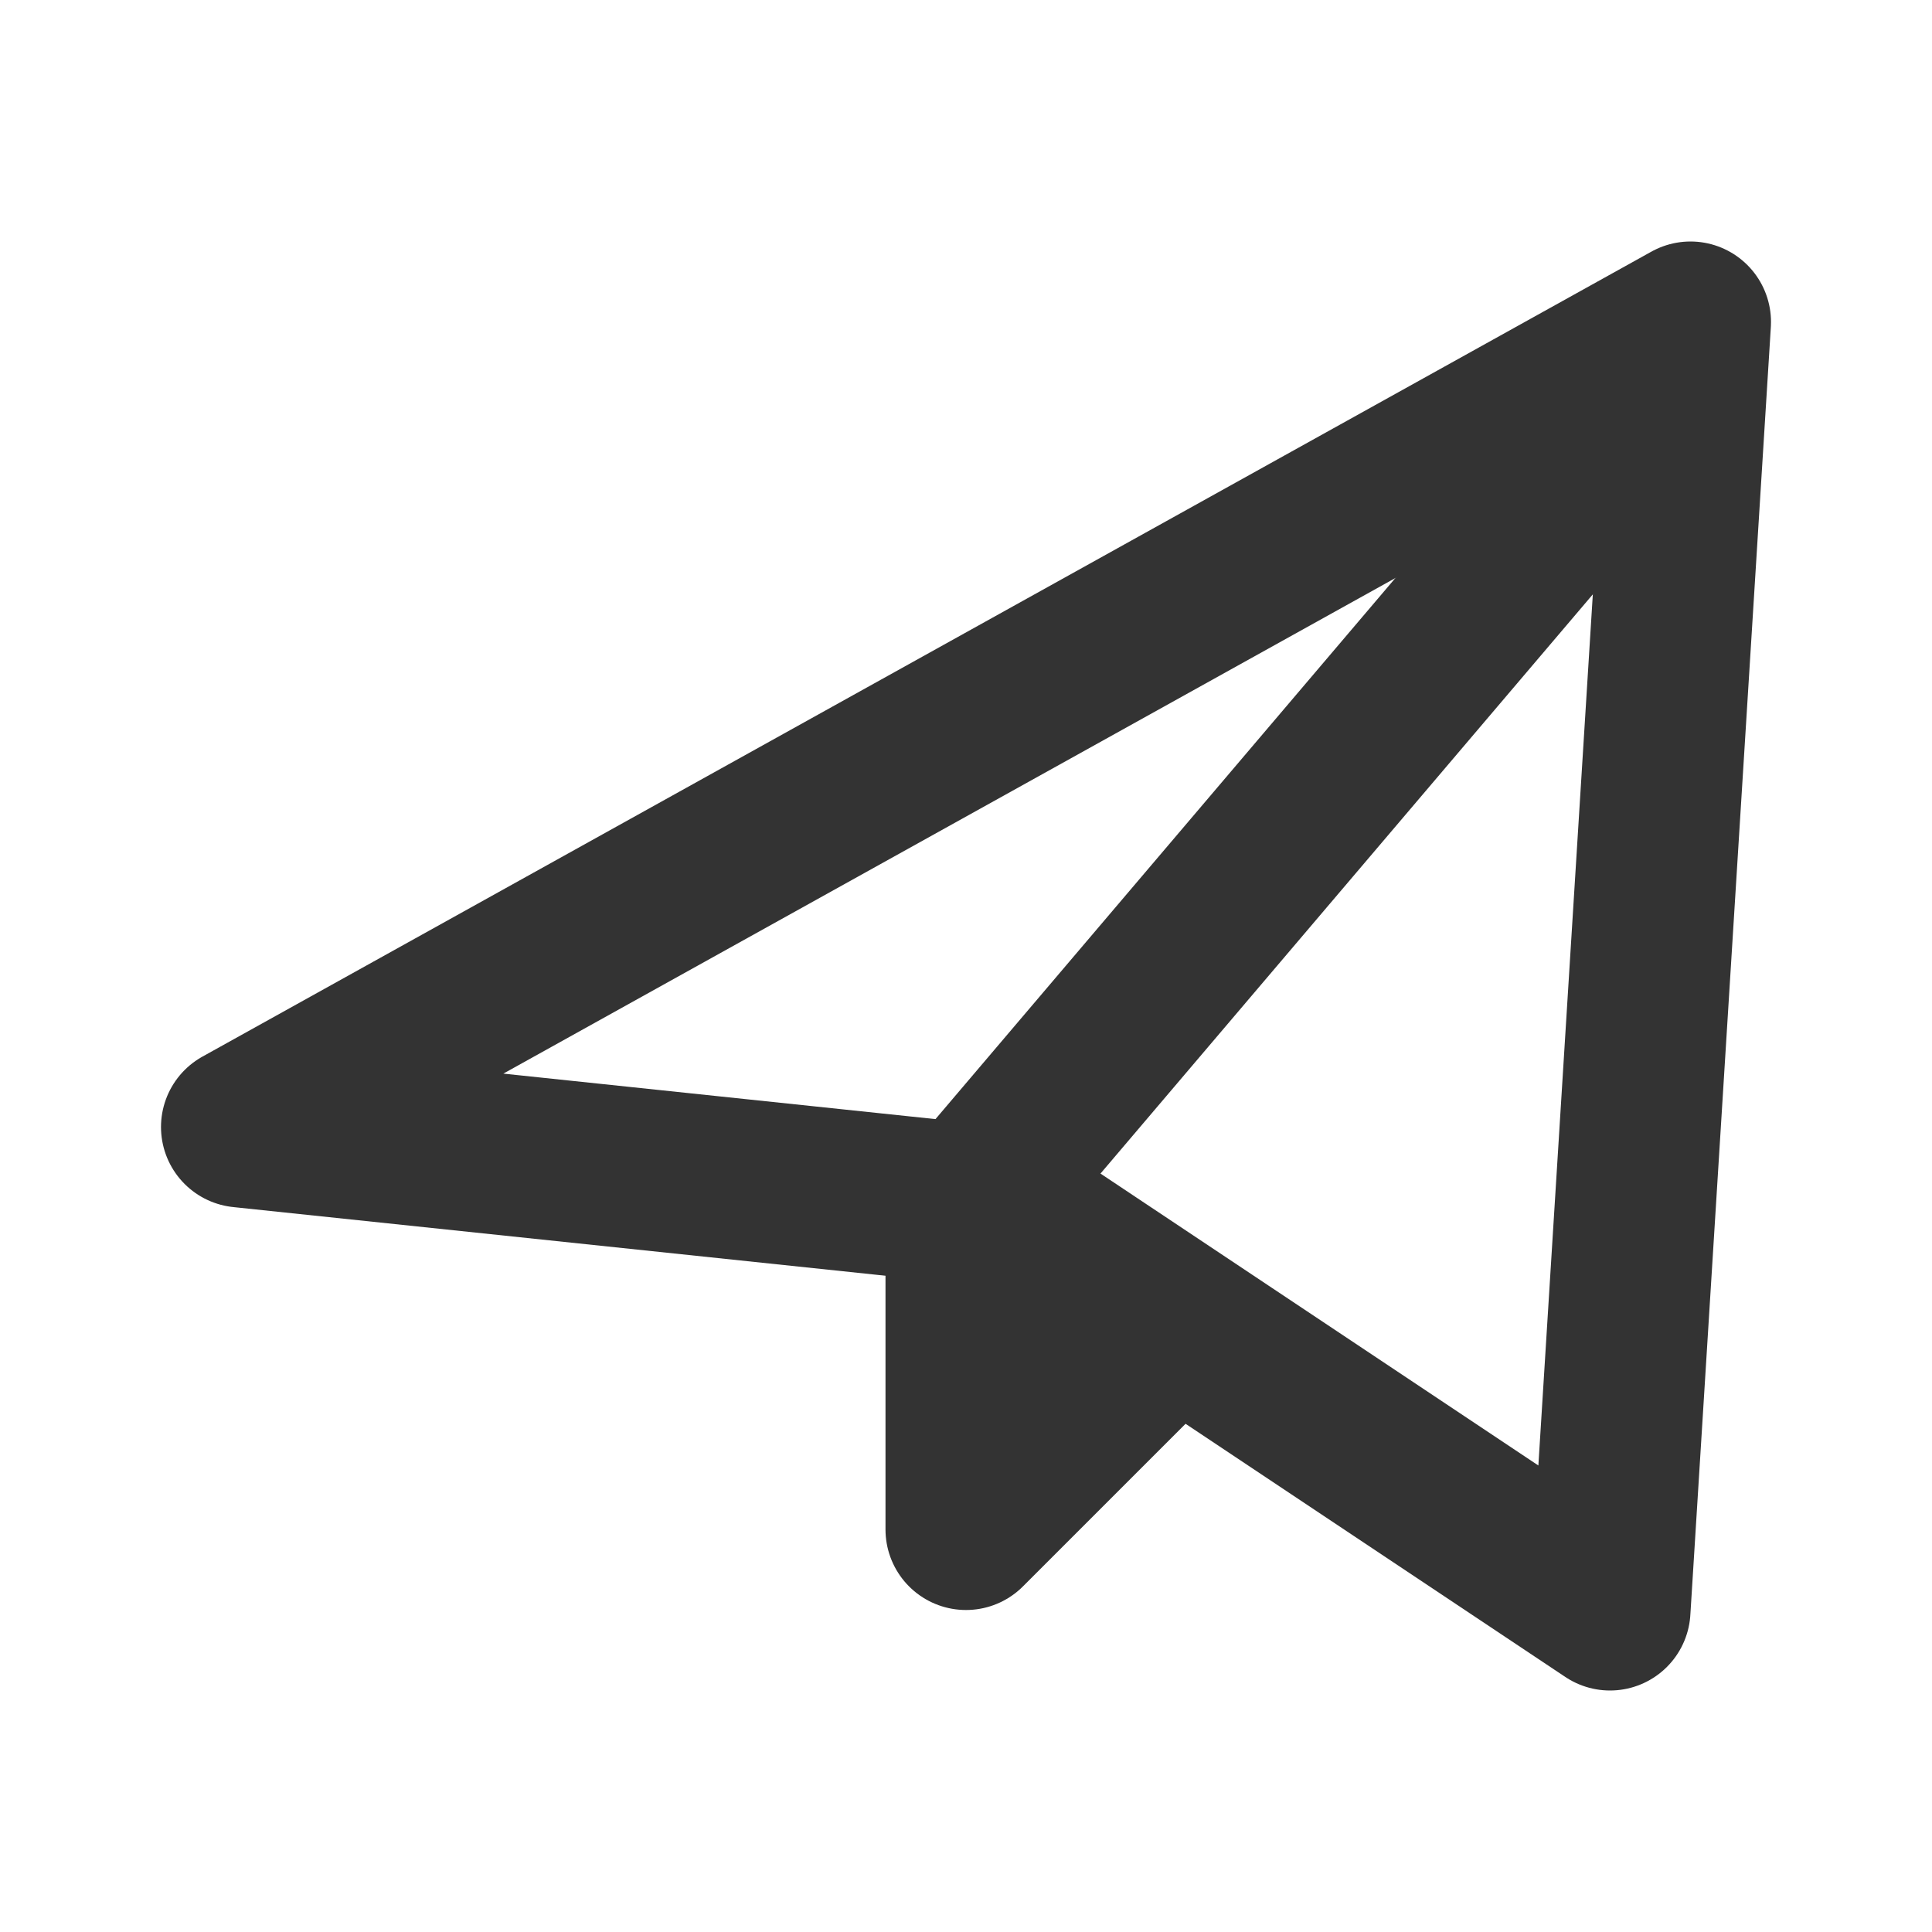
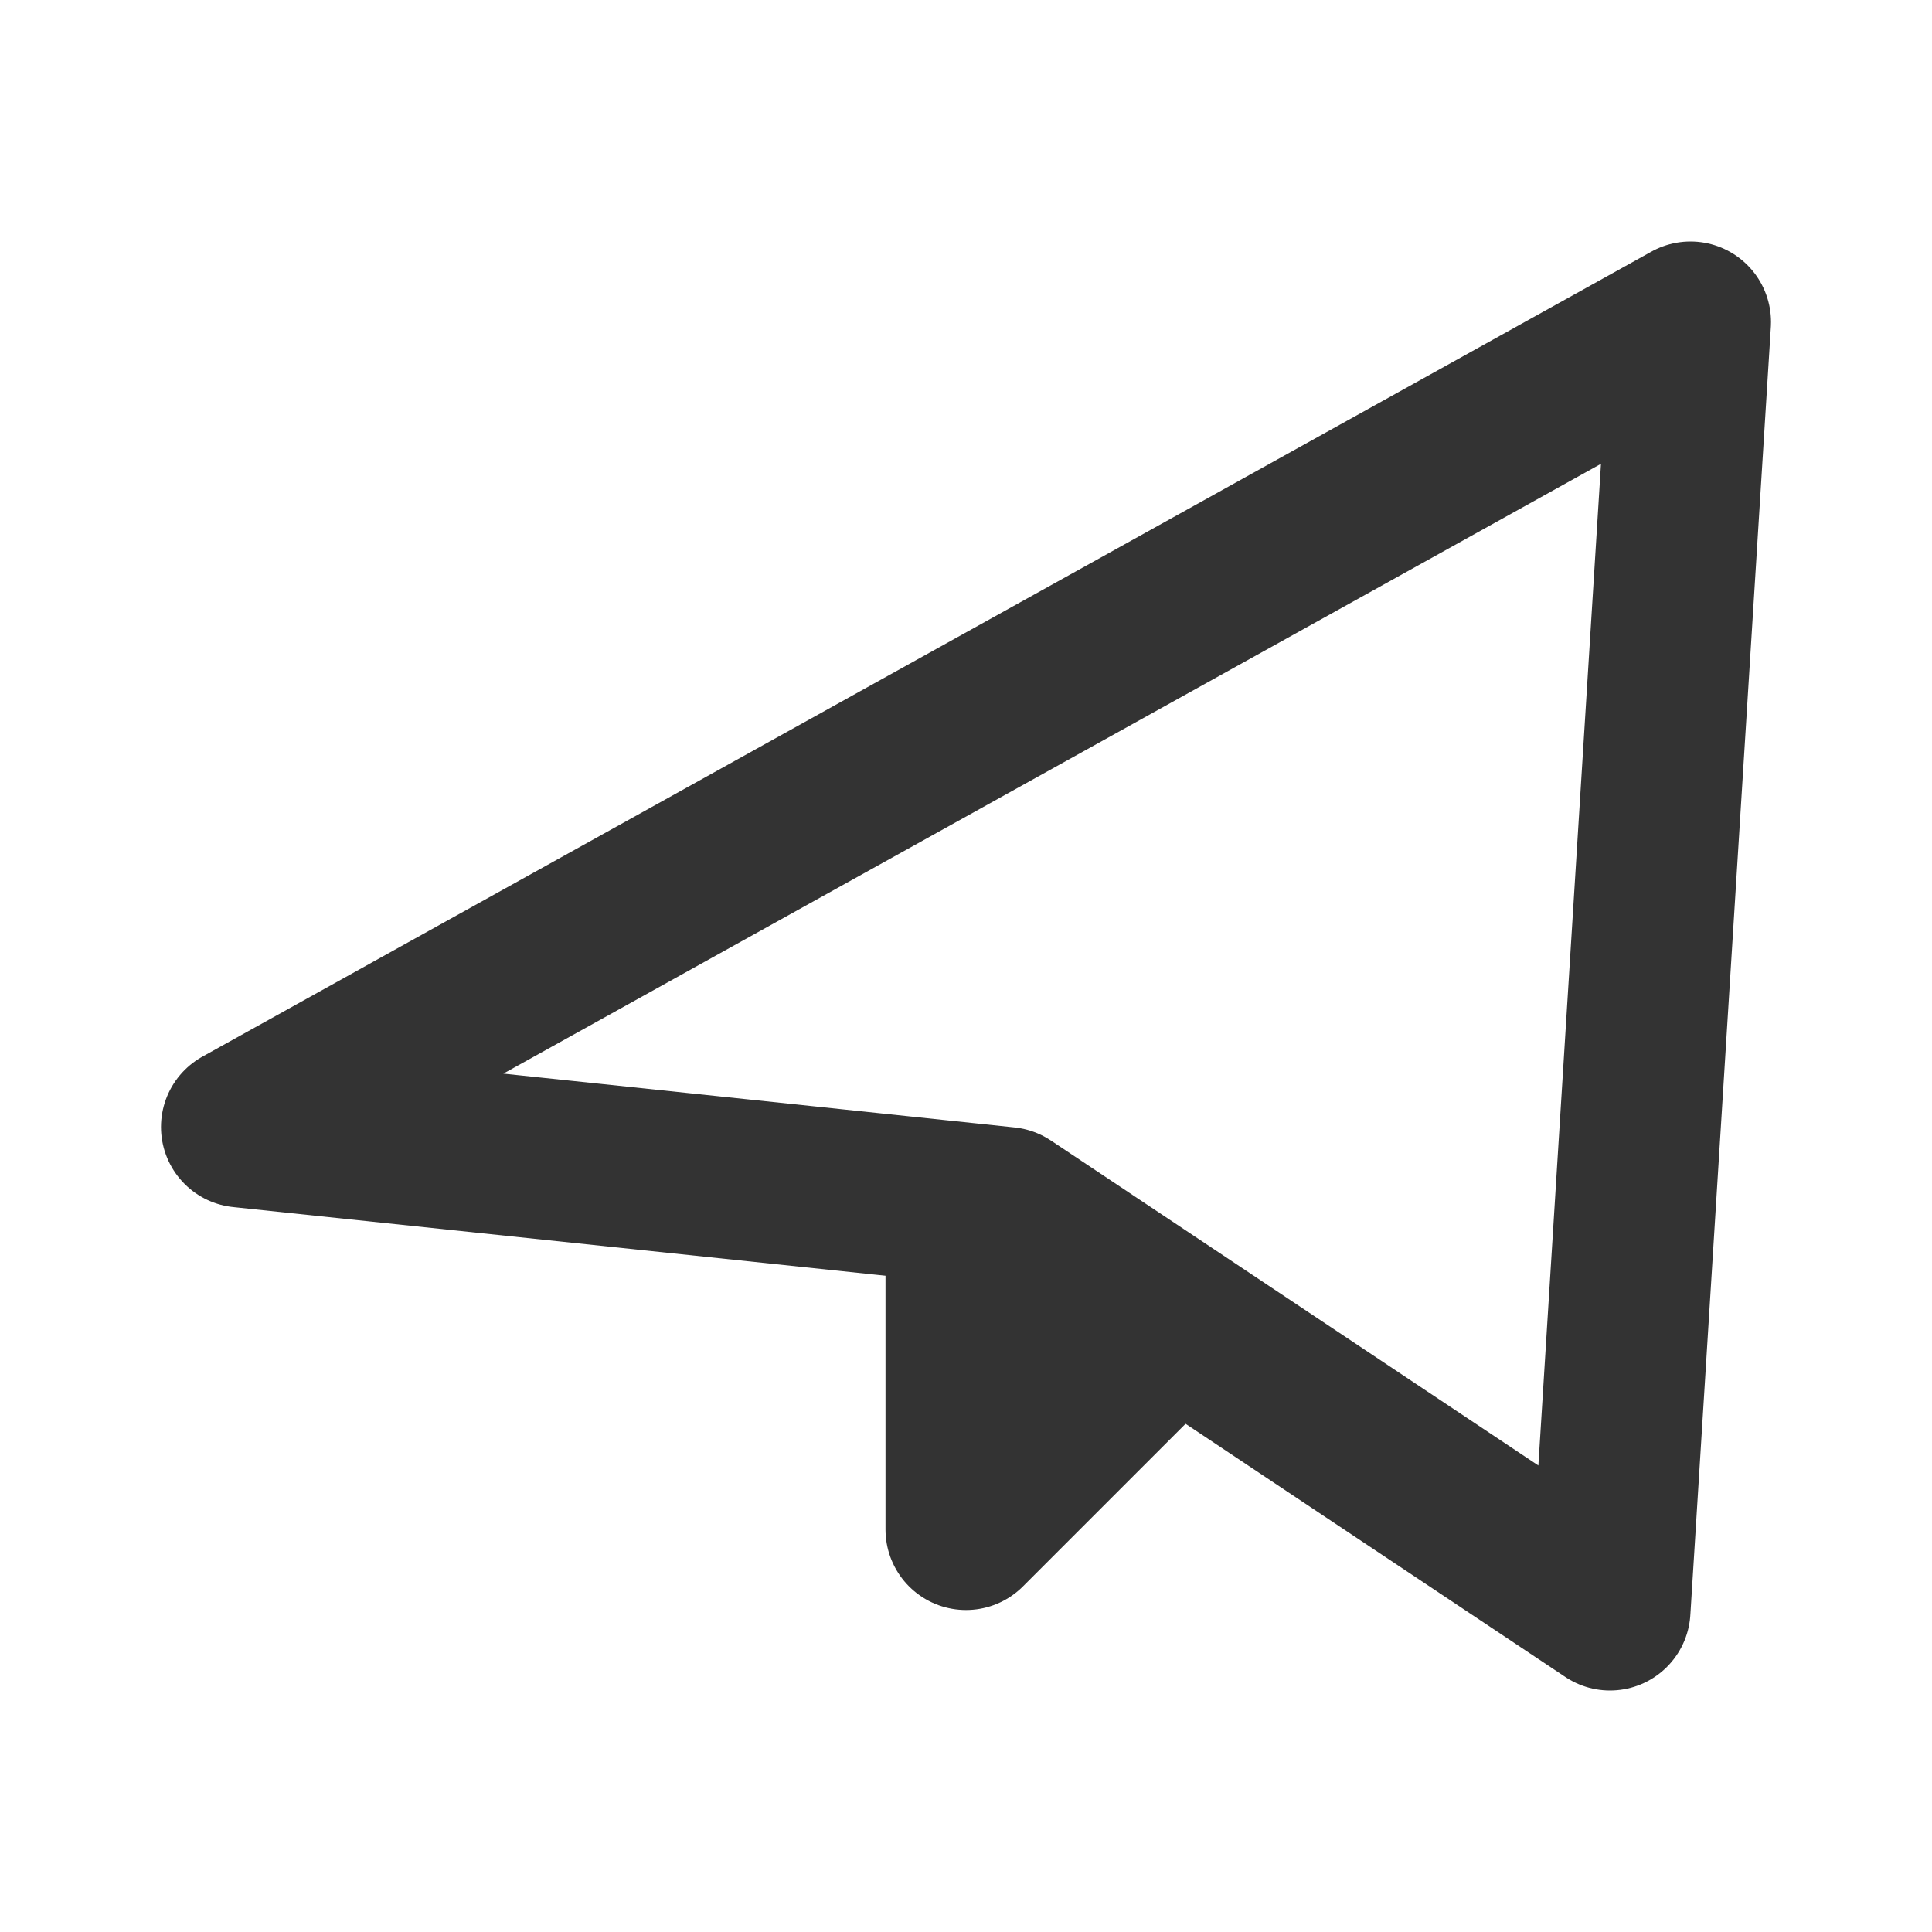
<svg xmlns="http://www.w3.org/2000/svg" width="24px" height="24px" viewBox="0 0 24 24" version="1.1">
  <title>send</title>
  <desc>Created with Sketch.</desc>
  <defs />
  <g id="Page-1" stroke="none" stroke-width="1" fill="none" fill-rule="evenodd">
    <g id="Artboard-4" transform="translate(-356, -335)" stroke="#333333" stroke-width="2">
      <g id="108" transform="translate(356, 335)">
        <polygon id="Path-34" stroke-linejoin="round" points="21 4 3 14 12.5 15 20 20" />
        <polyline id="Path-31" fill="#333333" stroke-linejoin="round" points="12 15 12 19 14.5 16.5" />
-         <path d="M12,15 L20.5,5" id="Path-32" />
      </g>
    </g>
  </g>
</svg>